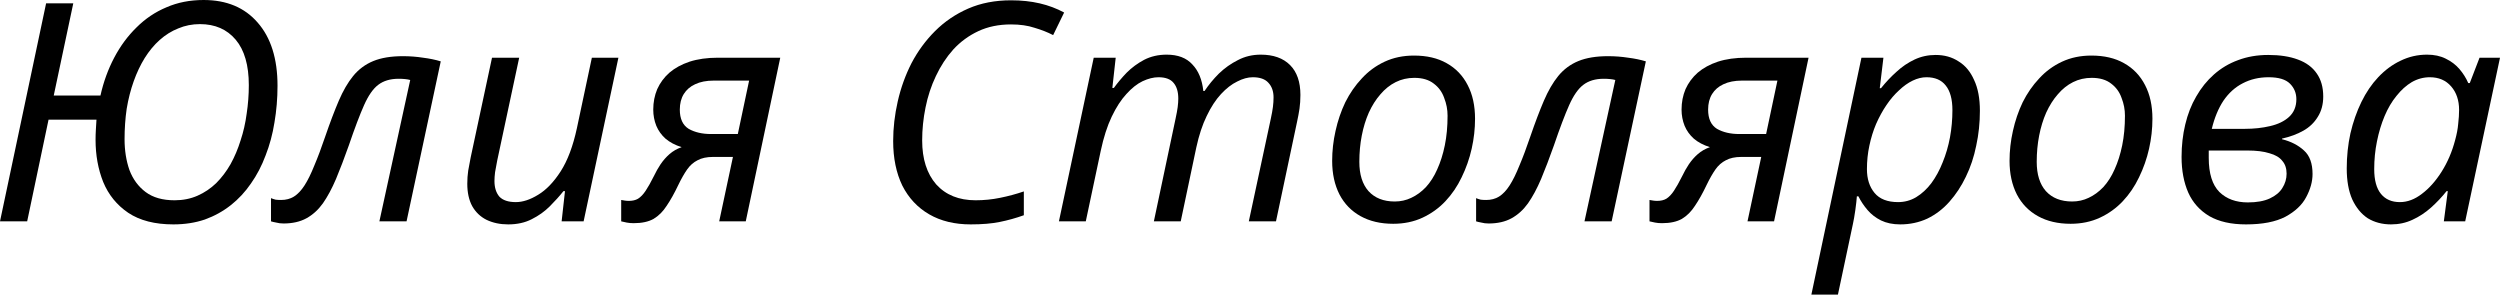
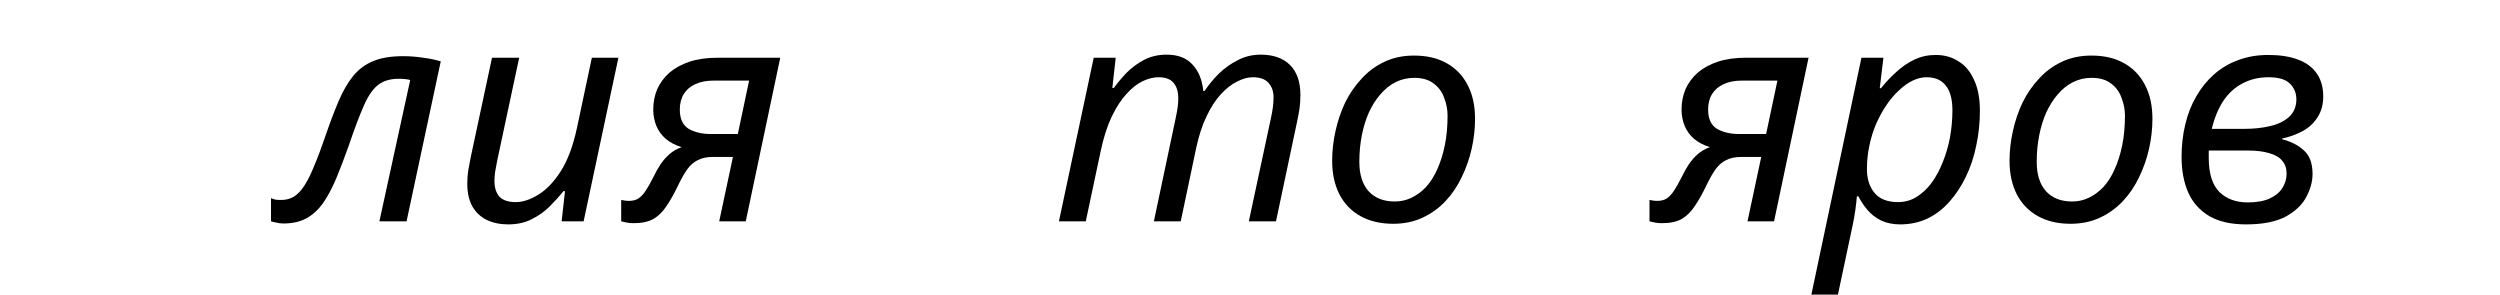
<svg xmlns="http://www.w3.org/2000/svg" viewBox="0 0 196.528 23.16" fill="none">
-   <path d="M13.632 17.64C12.176 17.64 10.992 17.336 10.08 16.728C9.184 16.12 8.528 15.312 8.112 14.304C7.712 13.296 7.512 12.192 7.512 10.992C7.512 10.72 7.52 10.456 7.536 10.2C7.552 9.928 7.568 9.664 7.584 9.408H3.816L2.136 17.4H0L3.624 0.264H5.76L4.224 7.512H7.896C8.136 6.44 8.496 5.448 8.976 4.536C9.456 3.624 10.04 2.832 10.728 2.16C11.416 1.472 12.2 0.944 13.08 0.576C13.96 0.192 14.936 0 16.008 0C17.816 0 19.232 0.592 20.256 1.776C21.296 2.96 21.816 4.616 21.816 6.744C21.816 7.736 21.736 8.696 21.576 9.624C21.432 10.536 21.2 11.4 20.88 12.216C20.576 13.032 20.192 13.768 19.728 14.424C19.28 15.08 18.752 15.648 18.144 16.128C17.536 16.608 16.856 16.984 16.104 17.256C15.352 17.512 14.528 17.64 13.632 17.64ZM13.728 15.744C14.384 15.744 14.984 15.624 15.528 15.384C16.072 15.144 16.56 14.816 16.992 14.4C17.424 13.968 17.8 13.472 18.12 12.912C18.44 12.336 18.704 11.712 18.912 11.04C19.136 10.368 19.296 9.664 19.392 8.928C19.504 8.192 19.56 7.448 19.56 6.696C19.56 5.128 19.216 3.936 18.528 3.12C17.84 2.304 16.904 1.896 15.72 1.896C15.112 1.896 14.544 2.008 14.016 2.232C13.488 2.44 13 2.744 12.552 3.144C12.12 3.528 11.728 4 11.376 4.56C11.04 5.104 10.752 5.712 10.512 6.384C10.272 7.056 10.088 7.776 9.96 8.544C9.848 9.312 9.792 10.112 9.792 10.944C9.792 11.824 9.92 12.632 10.176 13.368C10.448 14.088 10.872 14.664 11.448 15.096C12.024 15.528 12.784 15.744 13.728 15.744Z" fill="black" />
  <path d="M22.288 17.568C22.08 17.568 21.888 17.544 21.712 17.496C21.536 17.464 21.4 17.432 21.304 17.4V15.576C21.416 15.624 21.536 15.664 21.664 15.696C21.792 15.712 21.936 15.72 22.096 15.72C22.48 15.72 22.816 15.632 23.104 15.456C23.408 15.264 23.688 14.968 23.944 14.568C24.2 14.168 24.456 13.648 24.712 13.008C24.984 12.368 25.272 11.6 25.576 10.704C25.944 9.632 26.296 8.704 26.632 7.92C26.968 7.136 27.344 6.488 27.76 5.976C28.192 5.448 28.72 5.056 29.344 4.8C29.968 4.544 30.744 4.416 31.672 4.416C32.216 4.416 32.744 4.456 33.256 4.536C33.768 4.6 34.232 4.696 34.648 4.824L31.96 17.4H29.824L32.248 6.288C32.136 6.256 32 6.232 31.84 6.216C31.68 6.2 31.512 6.192 31.336 6.192C30.68 6.192 30.144 6.352 29.728 6.672C29.328 6.976 28.96 7.504 28.624 8.256C28.288 9.008 27.888 10.064 27.424 11.424C27.072 12.416 26.736 13.296 26.416 14.064C26.096 14.816 25.752 15.456 25.384 15.984C25.016 16.496 24.584 16.888 24.088 17.16C23.592 17.432 22.992 17.568 22.288 17.568Z" fill="black" />
  <path d="M39.95 17.64C39.31 17.64 38.743 17.52 38.246 17.28C37.766 17.04 37.39 16.68 37.118 16.2C36.862 15.72 36.734 15.136 36.734 14.448C36.734 14.08 36.759 13.736 36.806 13.416C36.87 13.08 36.934 12.736 36.999 12.384L38.678 4.536H40.814L39.086 12.624C39.022 12.976 38.967 13.28 38.918 13.536C38.886 13.792 38.87 14.024 38.87 14.232C38.87 14.744 38.999 15.152 39.254 15.456C39.526 15.744 39.958 15.888 40.551 15.888C41.094 15.888 41.678 15.696 42.303 15.312C42.942 14.928 43.534 14.312 44.079 13.464C44.622 12.616 45.046 11.488 45.35 10.08L46.527 4.536H48.614L45.879 17.4H44.15L44.414 15.024H44.295C43.99 15.408 43.631 15.808 43.215 16.224C42.814 16.624 42.342 16.96 41.798 17.232C41.27 17.504 40.654 17.64 39.95 17.64Z" fill="black" />
  <path d="M49.817 17.544C49.609 17.544 49.425 17.528 49.265 17.496C49.089 17.464 48.945 17.432 48.833 17.4V15.72C48.913 15.736 49.009 15.752 49.121 15.768C49.217 15.784 49.321 15.792 49.433 15.792C49.721 15.792 49.961 15.736 50.153 15.624C50.361 15.496 50.561 15.288 50.753 15C50.945 14.712 51.161 14.328 51.401 13.848C51.561 13.512 51.737 13.2 51.929 12.912C52.137 12.608 52.369 12.344 52.625 12.12C52.897 11.88 53.217 11.696 53.585 11.568C53.073 11.408 52.649 11.184 52.313 10.896C51.993 10.608 51.753 10.272 51.593 9.888C51.433 9.488 51.353 9.064 51.353 8.616C51.353 8.04 51.457 7.504 51.665 7.008C51.889 6.512 52.209 6.08 52.625 5.712C53.057 5.344 53.585 5.056 54.209 4.848C54.849 4.64 55.593 4.536 56.441 4.536H61.337L58.625 17.4H56.537L57.617 12.336H56.057C55.561 12.336 55.153 12.424 54.833 12.6C54.513 12.76 54.241 13 54.017 13.32C53.793 13.64 53.561 14.048 53.321 14.544C53.017 15.184 52.713 15.728 52.409 16.176C52.121 16.624 51.777 16.968 51.377 17.208C50.977 17.432 50.457 17.544 49.817 17.544ZM55.889 10.536H58.001L58.889 6.336H56.105C55.529 6.336 55.041 6.432 54.641 6.624C54.257 6.8 53.961 7.056 53.753 7.392C53.545 7.728 53.441 8.136 53.441 8.616C53.441 9.336 53.673 9.84 54.137 10.128C54.617 10.4 55.201 10.536 55.889 10.536Z" fill="black" />
-   <path d="M76.309 17.64C75.045 17.64 73.957 17.376 73.045 16.848C72.133 16.32 71.429 15.568 70.933 14.592C70.453 13.6 70.213 12.432 70.213 11.088C70.213 10.064 70.333 9.024 70.573 7.968C70.813 6.912 71.173 5.912 71.653 4.968C72.149 4.024 72.765 3.184 73.501 2.448C74.253 1.696 75.125 1.104 76.117 0.672C77.109 0.24 78.229 0.024 79.477 0.024C80.293 0.024 81.045 0.104 81.733 0.264C82.421 0.424 83.061 0.664 83.653 0.984L82.789 2.76C82.357 2.536 81.869 2.344 81.325 2.184C80.797 2.008 80.181 1.92 79.477 1.92C78.517 1.92 77.661 2.096 76.909 2.448C76.157 2.8 75.501 3.28 74.941 3.888C74.397 4.496 73.941 5.192 73.573 5.976C73.205 6.744 72.933 7.568 72.757 8.448C72.581 9.312 72.493 10.176 72.493 11.04C72.493 12.496 72.861 13.648 73.597 14.496C74.349 15.328 75.381 15.744 76.693 15.744C77.349 15.744 77.989 15.68 78.613 15.552C79.253 15.424 79.877 15.256 80.485 15.048V16.92C79.861 17.144 79.229 17.32 78.589 17.448C77.965 17.576 77.205 17.64 76.309 17.64Z" fill="black" />
  <path d="M83.243 17.4L85.979 4.536H87.707L87.443 6.912H87.563C87.851 6.512 88.187 6.112 88.571 5.712C88.971 5.312 89.427 4.976 89.939 4.704C90.467 4.432 91.059 4.296 91.715 4.296C92.595 4.296 93.267 4.552 93.731 5.064C94.211 5.56 94.499 6.256 94.595 7.152H94.691C95.011 6.672 95.387 6.216 95.819 5.784C96.267 5.352 96.763 5 97.307 4.728C97.851 4.44 98.451 4.296 99.107 4.296C100.099 4.296 100.867 4.568 101.411 5.112C101.955 5.656 102.227 6.44 102.227 7.464C102.227 7.848 102.203 8.208 102.155 8.544C102.107 8.864 102.043 9.208 101.963 9.576L100.307 17.4H98.171L99.899 9.336C99.979 8.968 100.035 8.656 100.067 8.4C100.099 8.144 100.115 7.896 100.115 7.656C100.115 7.176 99.979 6.792 99.707 6.504C99.451 6.216 99.043 6.072 98.483 6.072C98.099 6.072 97.691 6.184 97.259 6.408C96.827 6.616 96.403 6.944 95.987 7.392C95.571 7.84 95.195 8.416 94.859 9.12C94.523 9.808 94.251 10.632 94.043 11.592L92.819 17.4H90.707L92.411 9.336C92.491 8.968 92.547 8.664 92.579 8.424C92.611 8.168 92.627 7.944 92.627 7.752C92.627 7.224 92.507 6.816 92.267 6.528C92.027 6.224 91.627 6.072 91.067 6.072C90.683 6.072 90.267 6.176 89.819 6.384C89.387 6.592 88.963 6.928 88.547 7.392C88.131 7.84 87.747 8.432 87.395 9.168C87.043 9.904 86.755 10.8 86.531 11.856L85.355 17.4H83.243Z" fill="black" />
  <path d="M109.523 17.592C108.531 17.592 107.675 17.392 106.955 16.992C106.235 16.592 105.683 16.024 105.299 15.288C104.915 14.536 104.723 13.656 104.723 12.648C104.723 11.864 104.811 11.08 104.987 10.296C105.163 9.496 105.419 8.744 105.755 8.04C106.107 7.336 106.539 6.712 107.051 6.168C107.563 5.608 108.163 5.168 108.851 4.848C109.539 4.528 110.307 4.368 111.155 4.368C112.163 4.368 113.019 4.568 113.723 4.968C114.443 5.368 114.995 5.944 115.379 6.696C115.763 7.432 115.955 8.312 115.955 9.336C115.955 10.12 115.867 10.904 115.691 11.688C115.515 12.472 115.251 13.224 114.899 13.944C114.563 14.648 114.139 15.272 113.627 15.816C113.115 16.36 112.515 16.792 111.827 17.112C111.139 17.432 110.371 17.592 109.523 17.592ZM109.643 15.84C110.107 15.84 110.539 15.744 110.939 15.552C111.355 15.36 111.739 15.08 112.091 14.712C112.443 14.328 112.739 13.864 112.979 13.32C113.235 12.76 113.435 12.128 113.579 11.424C113.723 10.72 113.795 9.944 113.795 9.096C113.795 8.616 113.707 8.152 113.531 7.704C113.371 7.24 113.099 6.864 112.715 6.576C112.331 6.272 111.819 6.12 111.179 6.12C110.651 6.12 110.163 6.232 109.715 6.456C109.267 6.68 108.867 7 108.515 7.416C108.163 7.816 107.859 8.296 107.603 8.856C107.363 9.4 107.179 10 107.051 10.656C106.923 11.312 106.859 12 106.859 12.72C106.859 13.712 107.099 14.48 107.579 15.024C108.075 15.568 108.763 15.84 109.643 15.84Z" fill="black" />
-   <path d="M117.022 17.568C116.814 17.568 116.622 17.544 116.446 17.496C116.27 17.464 116.134 17.432 116.038 17.4V15.576C116.15 15.624 116.27 15.664 116.398 15.696C116.526 15.712 116.67 15.72 116.83 15.72C117.214 15.72 117.55 15.632 117.838 15.456C118.142 15.264 118.422 14.968 118.678 14.568C118.934 14.168 119.19 13.648 119.446 13.008C119.718 12.368 120.006 11.6 120.31 10.704C120.678 9.632 121.03 8.704 121.366 7.92C121.702 7.136 122.078 6.488 122.494 5.976C122.926 5.448 123.454 5.056 124.078 4.8C124.702 4.544 125.478 4.416 126.406 4.416C126.95 4.416 127.478 4.456 127.99 4.536C128.502 4.6 128.966 4.696 129.382 4.824L126.694 17.4H124.558L126.982 6.288C126.87 6.256 126.734 6.232 126.574 6.216C126.414 6.2 126.246 6.192 126.07 6.192C125.414 6.192 124.878 6.352 124.462 6.672C124.062 6.976 123.694 7.504 123.358 8.256C123.022 9.008 122.622 10.064 122.158 11.424C121.806 12.416 121.47 13.296 121.15 14.064C120.83 14.816 120.486 15.456 120.118 15.984C119.75 16.496 119.318 16.888 118.822 17.16C118.326 17.432 117.726 17.568 117.022 17.568Z" fill="black" />
  <path d="M130.653 17.544C130.445 17.544 130.261 17.528 130.101 17.496C129.925 17.464 129.781 17.432 129.669 17.4V15.72C129.749 15.736 129.845 15.752 129.957 15.768C130.053 15.784 130.157 15.792 130.269 15.792C130.557 15.792 130.797 15.736 130.989 15.624C131.197 15.496 131.397 15.288 131.589 15C131.781 14.712 131.997 14.328 132.237 13.848C132.397 13.512 132.573 13.2 132.765 12.912C132.973 12.608 133.205 12.344 133.461 12.12C133.733 11.88 134.053 11.696 134.421 11.568C133.909 11.408 133.485 11.184 133.149 10.896C132.829 10.608 132.589 10.272 132.429 9.888C132.269 9.488 132.189 9.064 132.189 8.616C132.189 8.04 132.293 7.504 132.501 7.008C132.725 6.512 133.045 6.08 133.461 5.712C133.893 5.344 134.421 5.056 135.045 4.848C135.685 4.64 136.429 4.536 137.277 4.536H142.173L139.461 17.4H137.373L138.453 12.336H136.893C136.397 12.336 135.989 12.424 135.669 12.6C135.349 12.76 135.077 13 134.853 13.32C134.629 13.64 134.397 14.048 134.157 14.544C133.853 15.184 133.549 15.728 133.245 16.176C132.957 16.624 132.613 16.968 132.213 17.208C131.813 17.432 131.293 17.544 130.653 17.544ZM136.725 10.536H138.837L139.725 6.336H136.941C136.365 6.336 135.877 6.432 135.477 6.624C135.093 6.8 134.797 7.056 134.589 7.392C134.381 7.728 134.277 8.136 134.277 8.616C134.277 9.336 134.509 9.84 134.973 10.128C135.453 10.4 136.037 10.536 136.725 10.536Z" fill="black" />
  <path d="M142.394 23.16L146.33 4.536H148.058L147.77 6.936H147.866C148.25 6.456 148.658 6.024 149.09 5.64C149.522 5.24 149.994 4.92 150.506 4.68C151.018 4.44 151.57 4.32 152.162 4.32C152.85 4.32 153.45 4.488 153.962 4.824C154.49 5.144 154.898 5.632 155.186 6.288C155.49 6.928 155.642 7.736 155.642 8.712C155.642 9.656 155.546 10.568 155.354 11.448C155.178 12.328 154.906 13.144 154.538 13.896C154.186 14.632 153.754 15.288 153.242 15.864C152.746 16.424 152.17 16.864 151.514 17.184C150.858 17.488 150.146 17.64 149.378 17.64C148.802 17.64 148.298 17.536 147.866 17.328C147.45 17.12 147.098 16.848 146.81 16.512C146.522 16.176 146.282 15.816 146.09 15.432H145.97C145.954 15.688 145.914 16.048 145.85 16.512C145.786 16.96 145.722 17.328 145.658 17.616L144.482 23.16H142.394ZM149.21 15.888C149.722 15.888 150.194 15.76 150.626 15.504C151.074 15.232 151.474 14.864 151.826 14.4C152.178 13.92 152.474 13.376 152.714 12.768C152.97 12.144 153.162 11.488 153.29 10.8C153.418 10.096 153.482 9.384 153.482 8.664C153.482 7.8 153.306 7.152 152.954 6.72C152.618 6.288 152.114 6.072 151.442 6.072C151.09 6.072 150.73 6.16 150.362 6.336C149.994 6.512 149.634 6.768 149.282 7.104C148.93 7.424 148.602 7.808 148.298 8.256C147.994 8.704 147.722 9.2 147.482 9.744C147.258 10.272 147.082 10.84 146.954 11.448C146.826 12.04 146.762 12.656 146.762 13.296C146.762 14.064 146.962 14.688 147.362 15.168C147.762 15.648 148.378 15.888 149.21 15.888Z" fill="black" />
  <path d="M162.773 17.592C161.781 17.592 160.925 17.392 160.205 16.992C159.485 16.592 158.933 16.024 158.549 15.288C158.165 14.536 157.973 13.656 157.973 12.648C157.973 11.864 158.061 11.08 158.237 10.296C158.413 9.496 158.669 8.744 159.005 8.04C159.357 7.336 159.789 6.712 160.301 6.168C160.813 5.608 161.413 5.168 162.101 4.848C162.789 4.528 163.557 4.368 164.405 4.368C165.413 4.368 166.269 4.568 166.973 4.968C167.693 5.368 168.245 5.944 168.629 6.696C169.013 7.432 169.205 8.312 169.205 9.336C169.205 10.12 169.117 10.904 168.941 11.688C168.765 12.472 168.501 13.224 168.149 13.944C167.813 14.648 167.389 15.272 166.877 15.816C166.365 16.36 165.765 16.792 165.077 17.112C164.389 17.432 163.621 17.592 162.773 17.592ZM162.893 15.84C163.357 15.84 163.789 15.744 164.189 15.552C164.605 15.36 164.989 15.08 165.341 14.712C165.693 14.328 165.989 13.864 166.229 13.32C166.485 12.76 166.685 12.128 166.829 11.424C166.973 10.72 167.045 9.944 167.045 9.096C167.045 8.616 166.957 8.152 166.781 7.704C166.621 7.24 166.349 6.864 165.965 6.576C165.581 6.272 165.069 6.12 164.429 6.12C163.901 6.12 163.413 6.232 162.965 6.456C162.517 6.68 162.117 7 161.765 7.416C161.413 7.816 161.109 8.296 160.853 8.856C160.613 9.4 160.429 10 160.301 10.656C160.173 11.312 160.109 12 160.109 12.72C160.109 13.712 160.349 14.48 160.829 15.024C161.325 15.568 162.013 15.84 162.893 15.84Z" fill="black" />
  <path d="M176.56 17.64C175.392 17.64 174.432 17.424 173.68 16.992C172.928 16.544 172.376 15.928 172.024 15.144C171.672 14.344 171.496 13.408 171.496 12.336C171.496 11.44 171.592 10.592 171.784 9.792C171.976 8.976 172.264 8.24 172.648 7.584C173.032 6.912 173.496 6.336 174.04 5.856C174.6 5.36 175.232 4.984 175.936 4.728C176.656 4.456 177.448 4.32 178.312 4.32C179.224 4.32 180 4.44 180.64 4.68C181.296 4.92 181.792 5.288 182.128 5.784C182.464 6.264 182.632 6.864 182.632 7.584C182.632 8.208 182.488 8.744 182.2 9.192C181.928 9.64 181.552 10 181.072 10.272C180.592 10.544 180.032 10.752 179.392 10.896V10.944C180.096 11.12 180.672 11.416 181.12 11.832C181.568 12.232 181.792 12.848 181.792 13.68C181.792 14.272 181.624 14.88 181.288 15.504C180.968 16.112 180.424 16.624 179.656 17.04C178.888 17.44 177.856 17.64 176.56 17.64ZM176.704 15.912C177.408 15.912 177.984 15.808 178.432 15.6C178.88 15.392 179.208 15.12 179.416 14.784C179.64 14.432 179.752 14.056 179.752 13.656C179.752 13.24 179.64 12.904 179.416 12.648C179.208 12.376 178.872 12.176 178.408 12.048C177.96 11.904 177.376 11.832 176.656 11.832H173.632C173.632 11.912 173.632 12.008 173.632 12.12C173.632 12.216 173.632 12.312 173.632 12.408C173.632 13.64 173.912 14.536 174.472 15.096C175.032 15.64 175.776 15.912 176.704 15.912ZM176.488 10.128C177.192 10.128 177.848 10.056 178.456 9.912C179.08 9.768 179.576 9.528 179.944 9.192C180.328 8.84 180.52 8.376 180.52 7.8C180.52 7.32 180.352 6.912 180.016 6.576C179.68 6.24 179.12 6.072 178.336 6.072C177.584 6.072 176.904 6.232 176.296 6.552C175.704 6.856 175.2 7.312 174.784 7.92C174.384 8.528 174.08 9.264 173.872 10.128H176.488Z" fill="black" />
-   <path d="M187.96 17.64C187.273 17.64 186.664 17.48 186.137 17.16C185.625 16.824 185.217 16.328 184.912 15.672C184.624 15.016 184.48 14.208 184.48 13.248C184.48 12.288 184.577 11.368 184.769 10.488C184.977 9.592 185.265 8.768 185.633 8.016C186 7.264 186.44 6.616 186.953 6.072C187.481 5.512 188.065 5.08 188.704 4.776C189.36 4.456 190.056 4.296 190.793 4.296C191.352 4.296 191.841 4.4 192.256 4.608C192.688 4.816 193.048 5.088 193.336 5.424C193.625 5.76 193.857 6.128 194.032 6.528H194.153L194.92 4.536H196.529L193.792 17.4H192.113L192.424 15.024H192.329C191.96 15.488 191.552 15.92 191.104 16.32C190.656 16.72 190.168 17.04 189.641 17.28C189.128 17.52 188.569 17.64 187.96 17.64ZM188.656 15.888C189.249 15.888 189.825 15.672 190.385 15.24C190.961 14.808 191.481 14.224 191.944 13.488C192.408 12.752 192.761 11.928 193.001 11.016C193.128 10.552 193.209 10.128 193.241 9.744C193.288 9.344 193.312 8.976 193.312 8.64C193.312 7.888 193.104 7.272 192.688 6.792C192.273 6.312 191.713 6.072 191.009 6.072C190.513 6.072 190.04 6.2 189.592 6.456C189.16 6.712 188.761 7.072 188.392 7.536C188.024 7.984 187.713 8.512 187.457 9.12C187.201 9.728 187.001 10.392 186.856 11.112C186.712 11.816 186.64 12.544 186.64 13.296C186.64 14.16 186.817 14.808 187.168 15.24C187.52 15.672 188.016 15.888 188.656 15.888Z" fill="black" />
</svg>